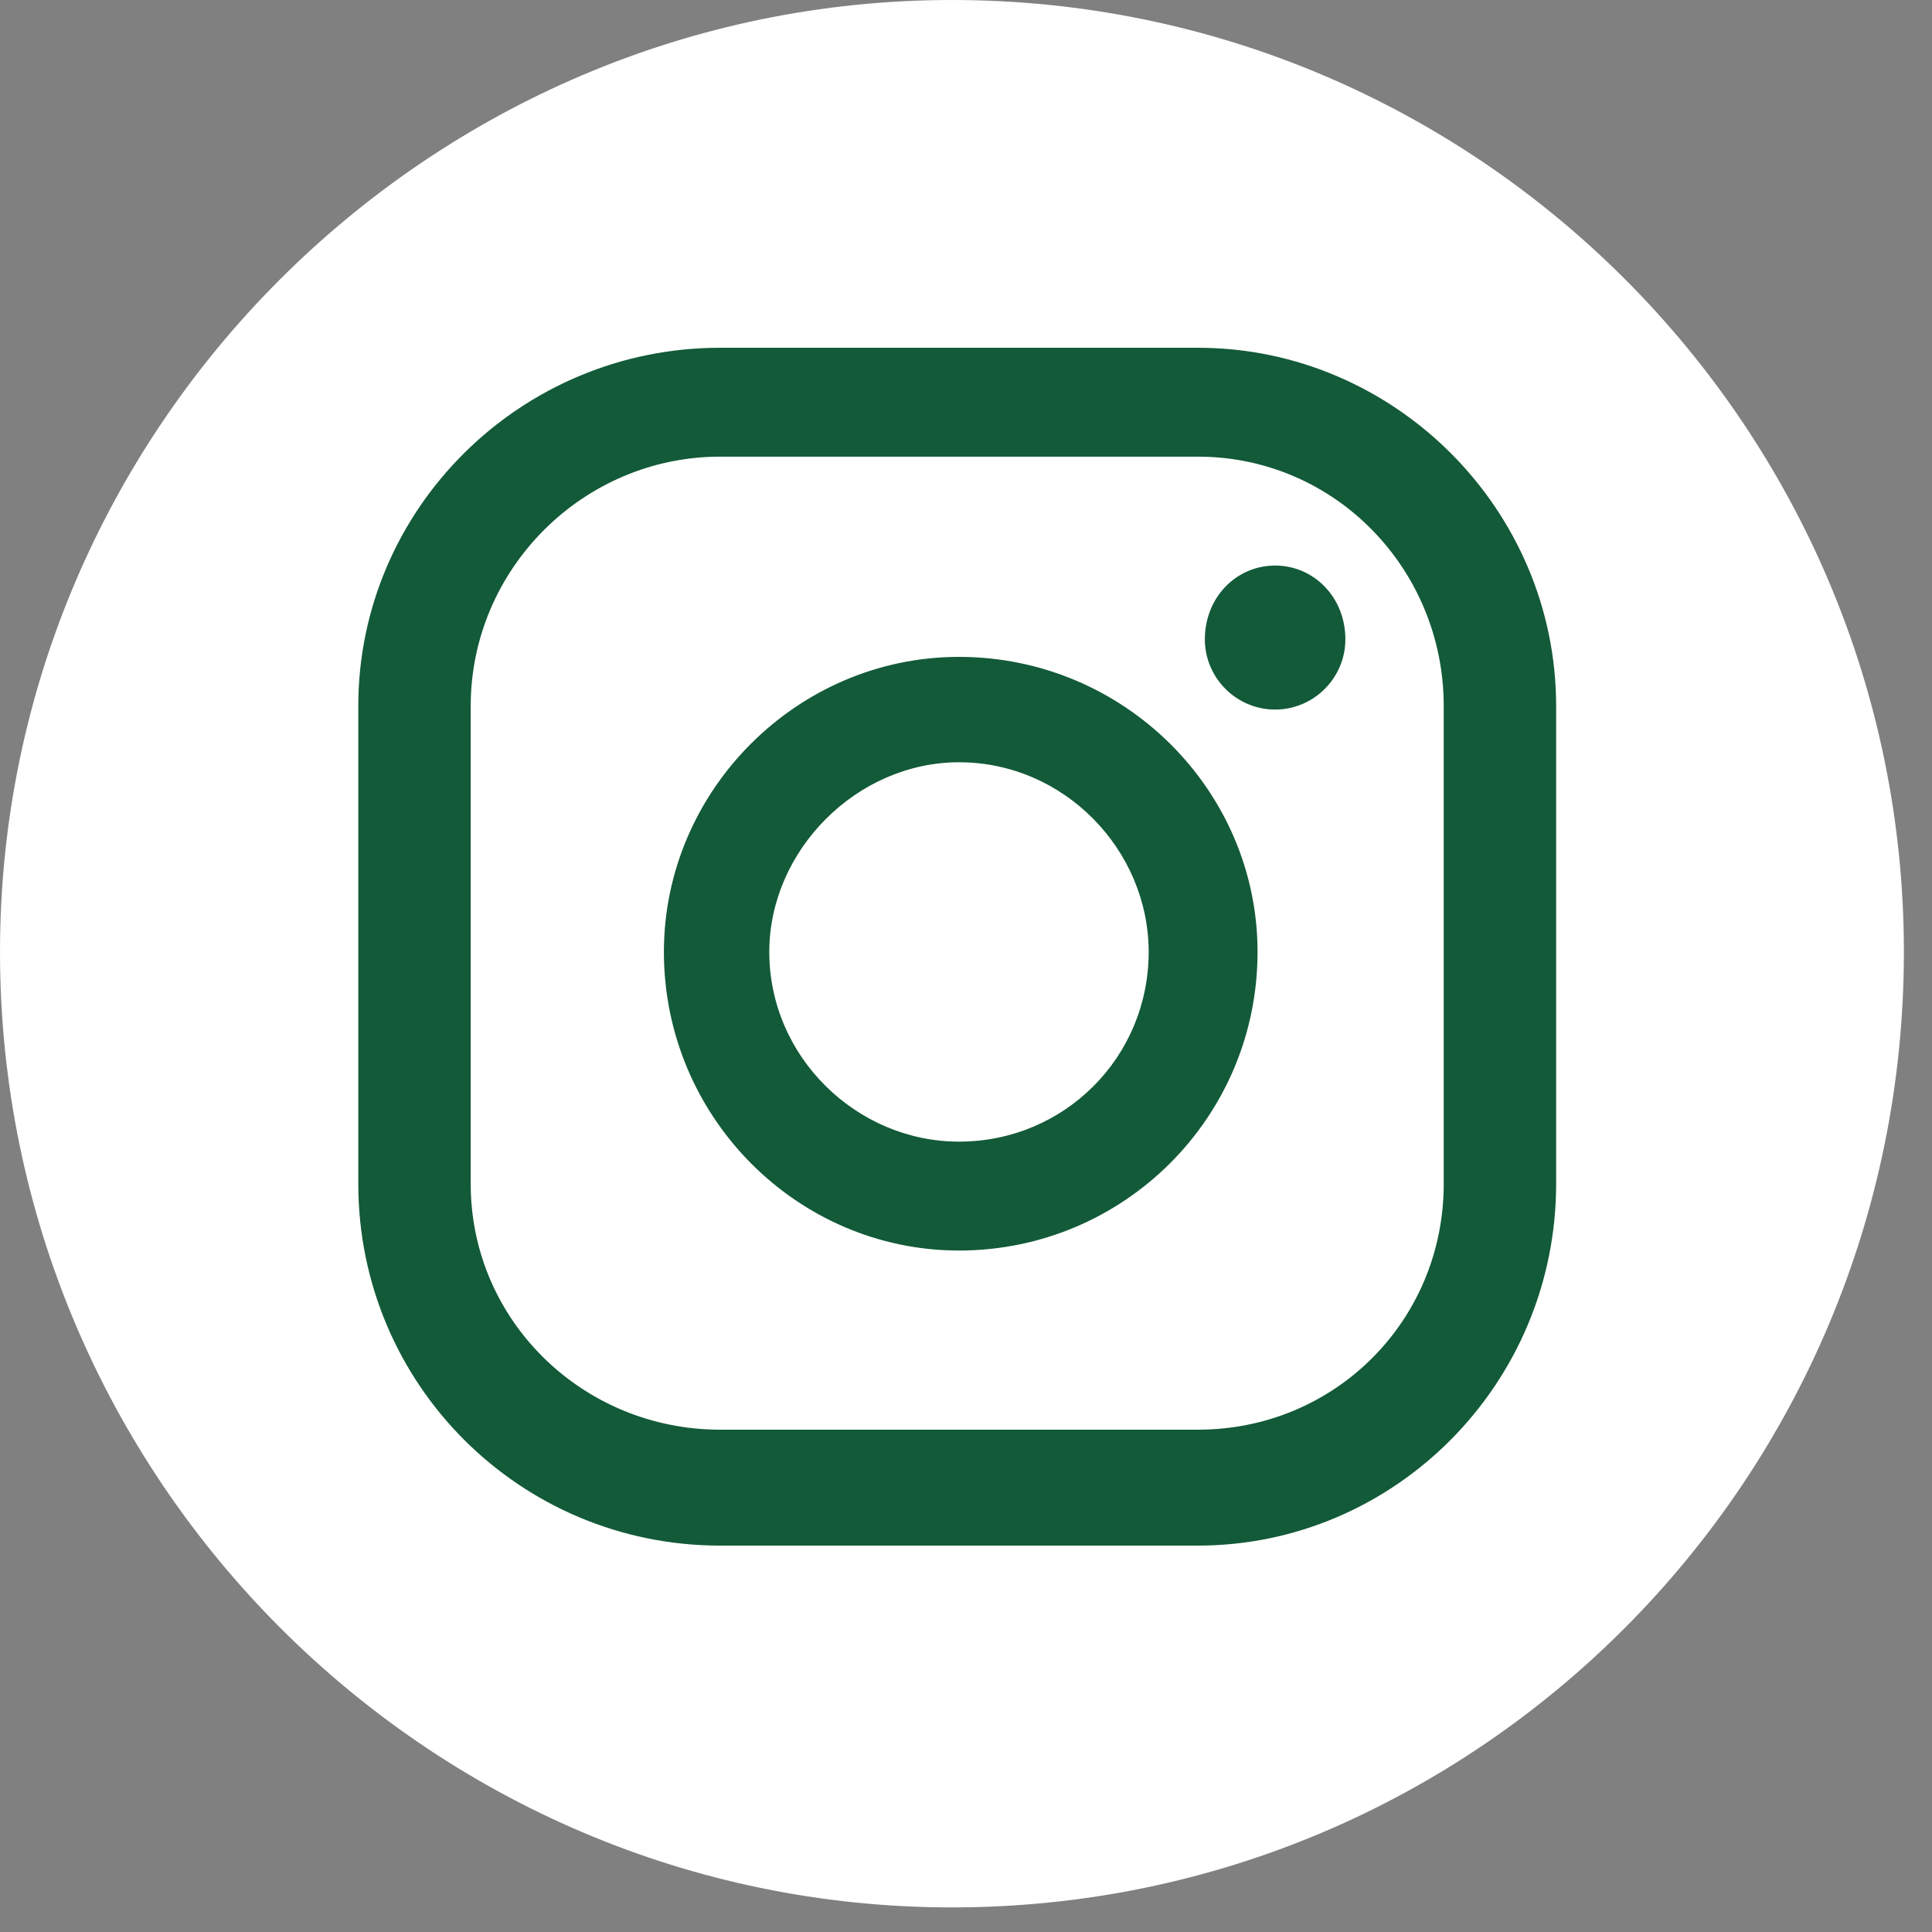
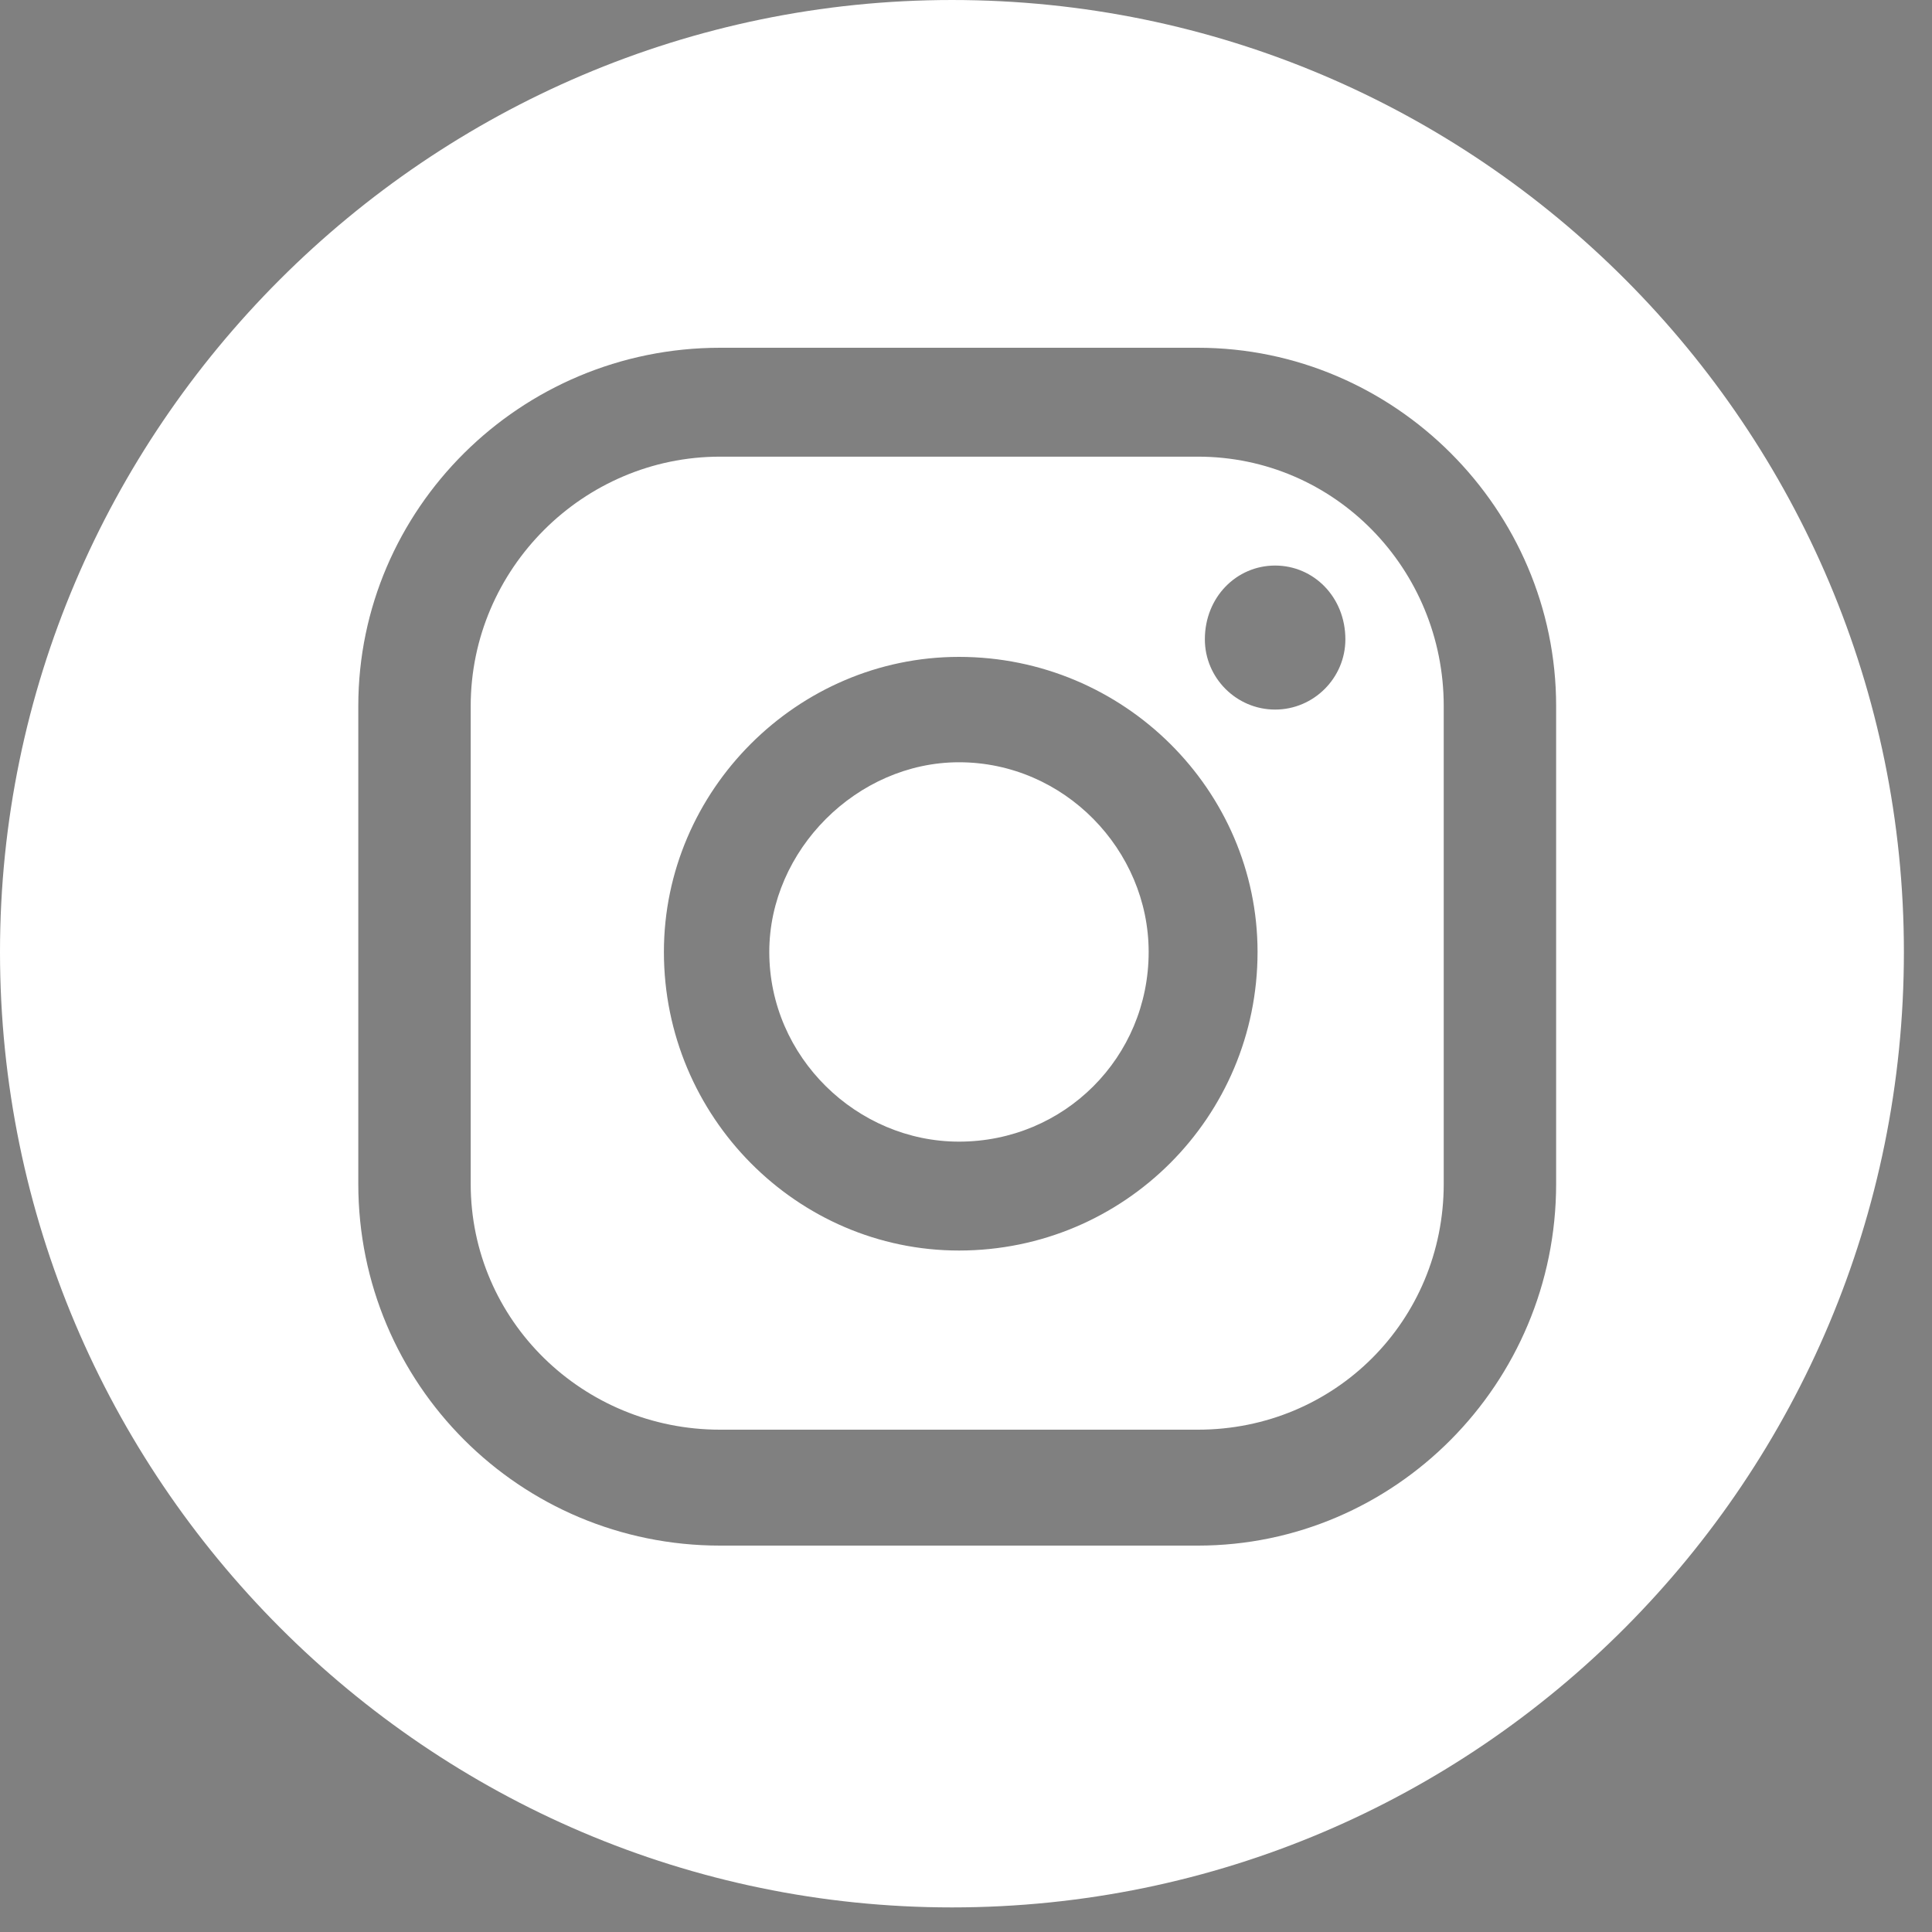
<svg xmlns="http://www.w3.org/2000/svg" version="1.2" viewBox="0 0 55 55" width="55" height="55">
  <rect x="0" y="0" width="55" height="55" fill="#808080" stroke="none" />
  <style>.a{fill:#135a38}.b{fill:#fff}</style>
-   <path class="a" d="m50.8 26.9c0 13.1-10.6 23.8-23.7 23.8-13.1 0-23.8-10.7-23.8-23.8 0-13.1 10.7-23.7 23.8-23.7 13.1 0 23.7 10.6 23.7 23.7z" />
  <path fill-rule="evenodd" class="b" d="m27.1 54.3c-14.9 0-27.1-12.2-27.1-27.2 0-14.9 12.2-27.1 27.1-27.1 15 0 27.1 12.2 27.1 27.1 0 15-12.1 27.2-27.1 27.2zm17.2-34.2c0-5.6-4.6-10.2-10.2-10.2h-13.6c-5.7 0-10.3 4.6-10.3 10.2v13.6c0 5.7 4.6 10.3 10.3 10.3h13.6c5.6 0 10.2-4.6 10.2-10.3zm-3.2 13.6c0 3.9-3.1 7-7 7h-13.6c-3.9 0-7.1-3.1-7.1-7v-13.6c0-3.9 3.2-7.1 7.1-7.1h13.6c3.9 0 7 3.2 7 7.1zm-13.8-15c-4.6 0-8.4 3.8-8.4 8.4 0 4.7 3.8 8.5 8.4 8.5 4.7 0 8.5-3.8 8.5-8.5 0-4.6-3.8-8.4-8.5-8.4zm9-2.6c-1.1 0-2 0.9-2 2.1 0 1.1 0.9 2 2 2 1.1 0 2-0.9 2-2 0-1.2-0.9-2.1-2-2.1zm-9 16.4c-2.9 0-5.4-2.4-5.4-5.4 0-2.9 2.5-5.4 5.4-5.4 3 0 5.4 2.5 5.4 5.4 0 3-2.4 5.4-5.4 5.4z" />
</svg>